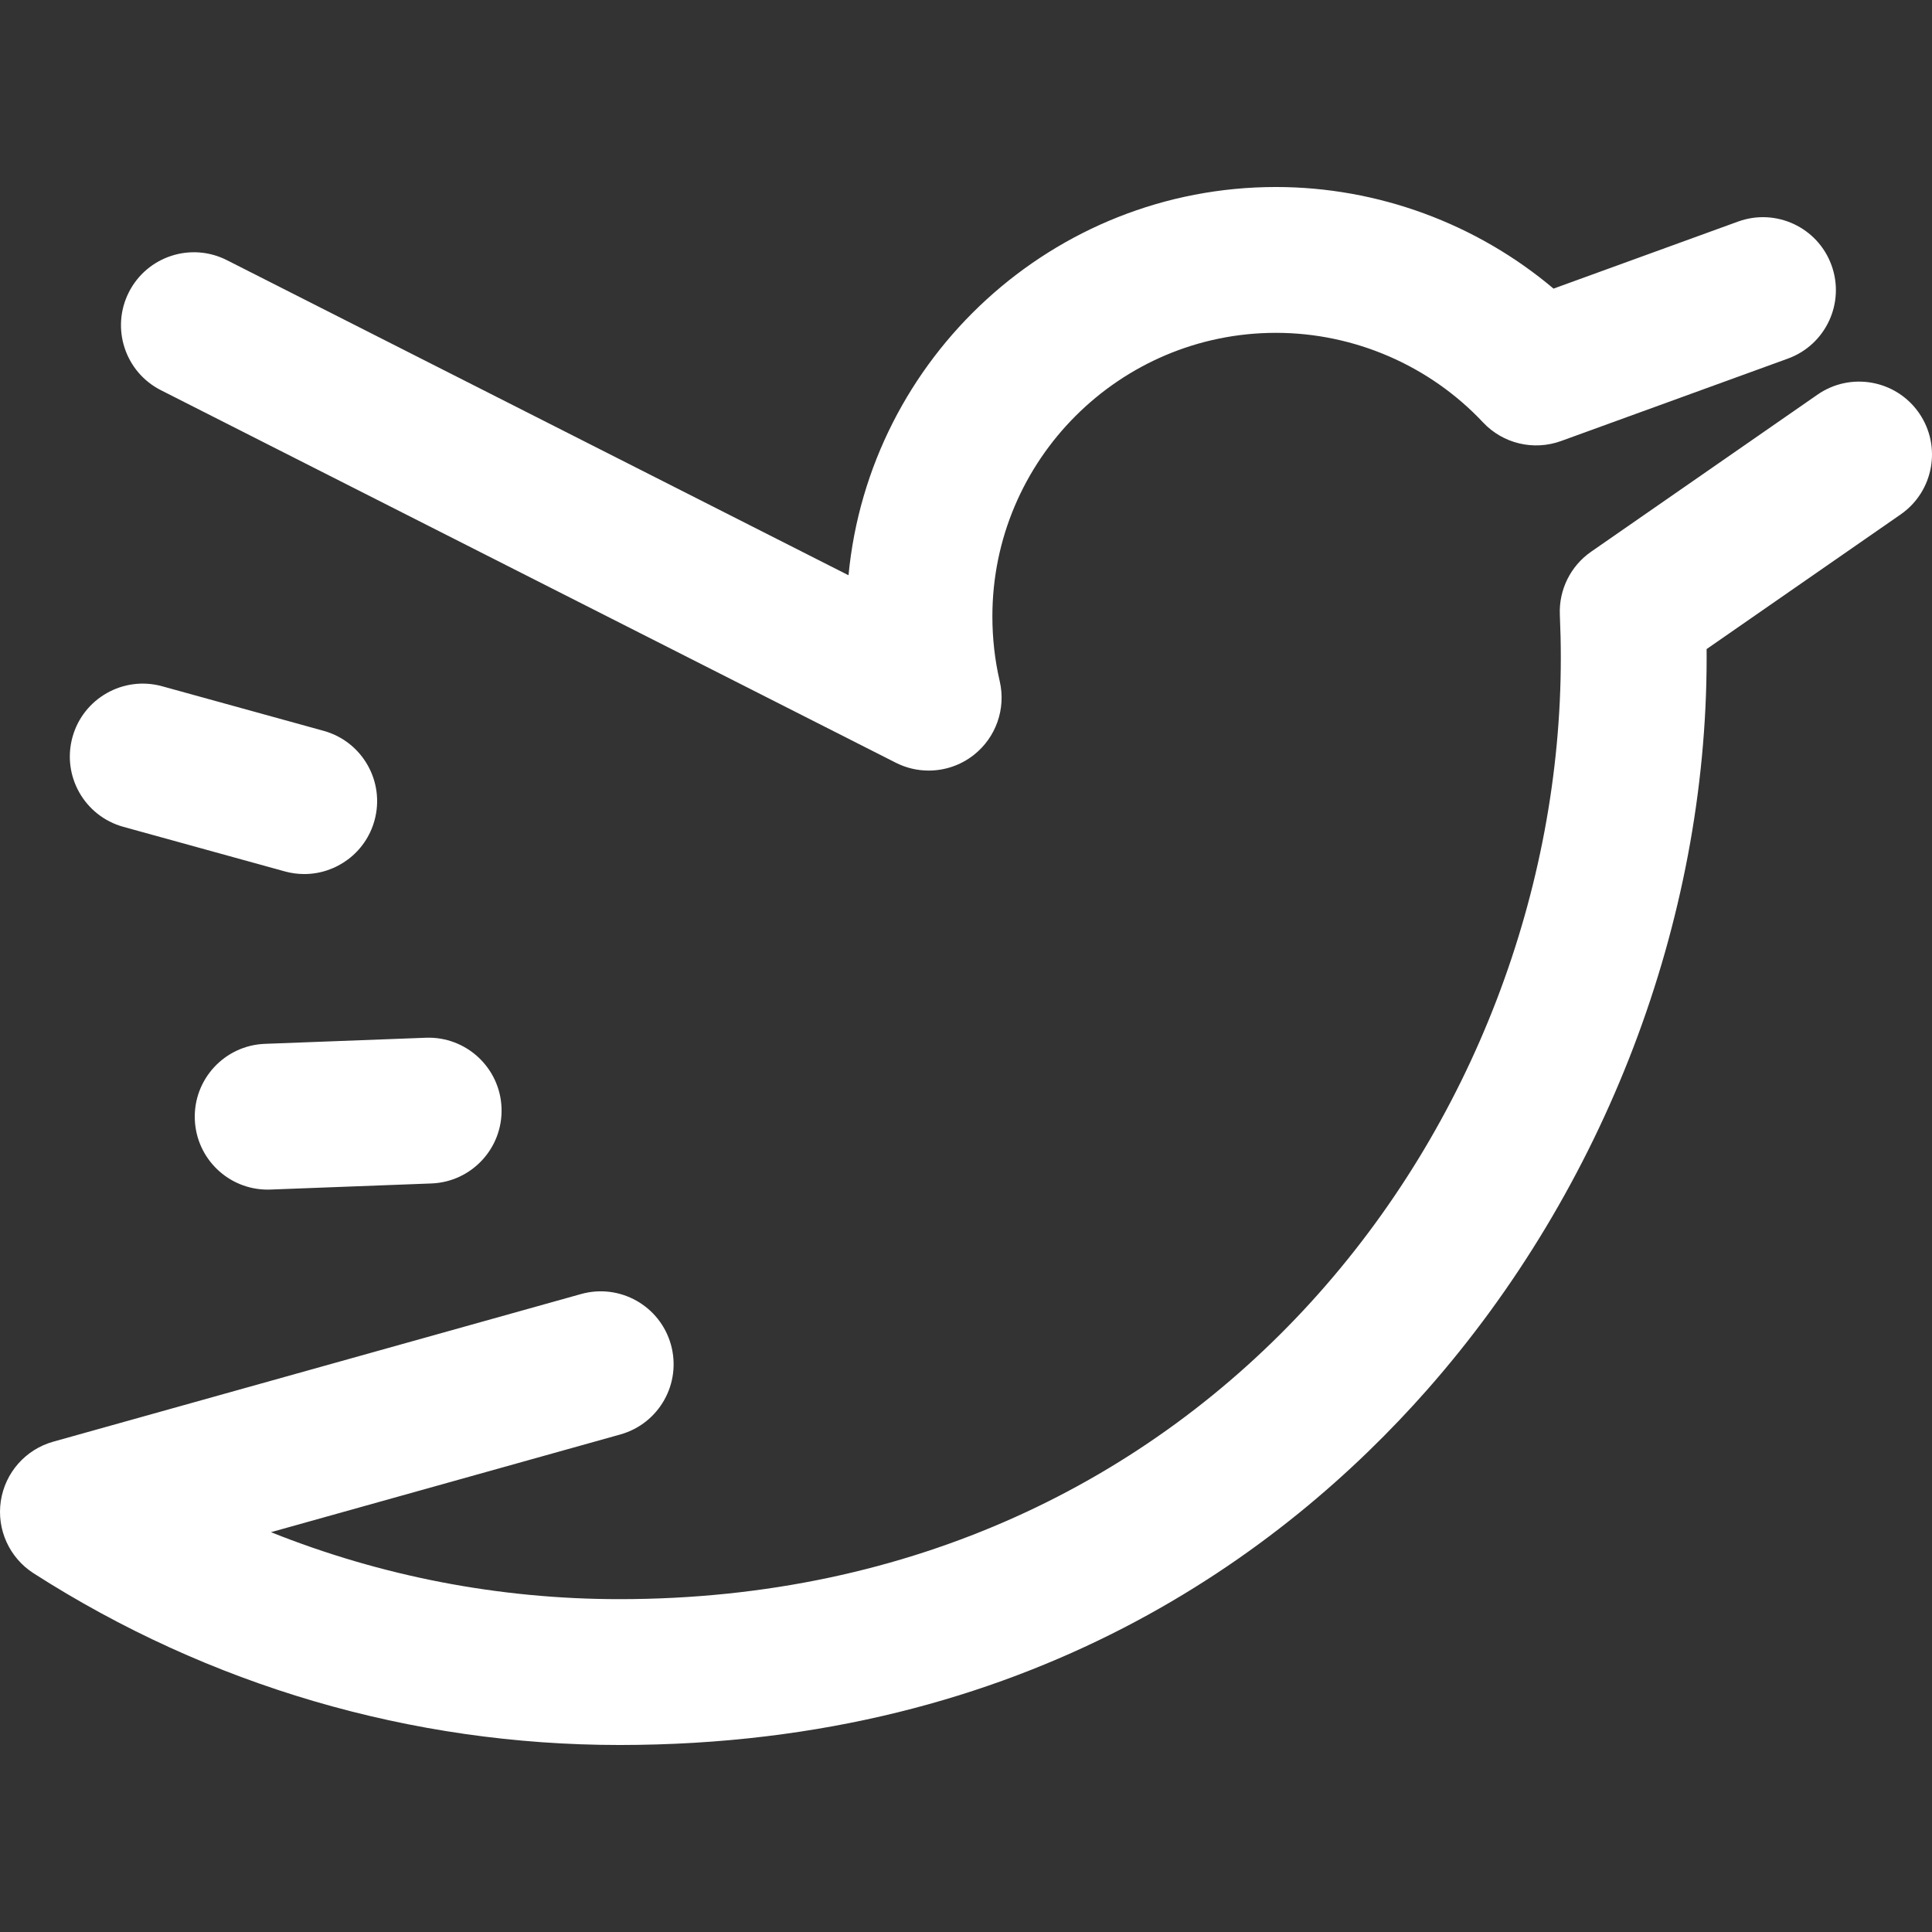
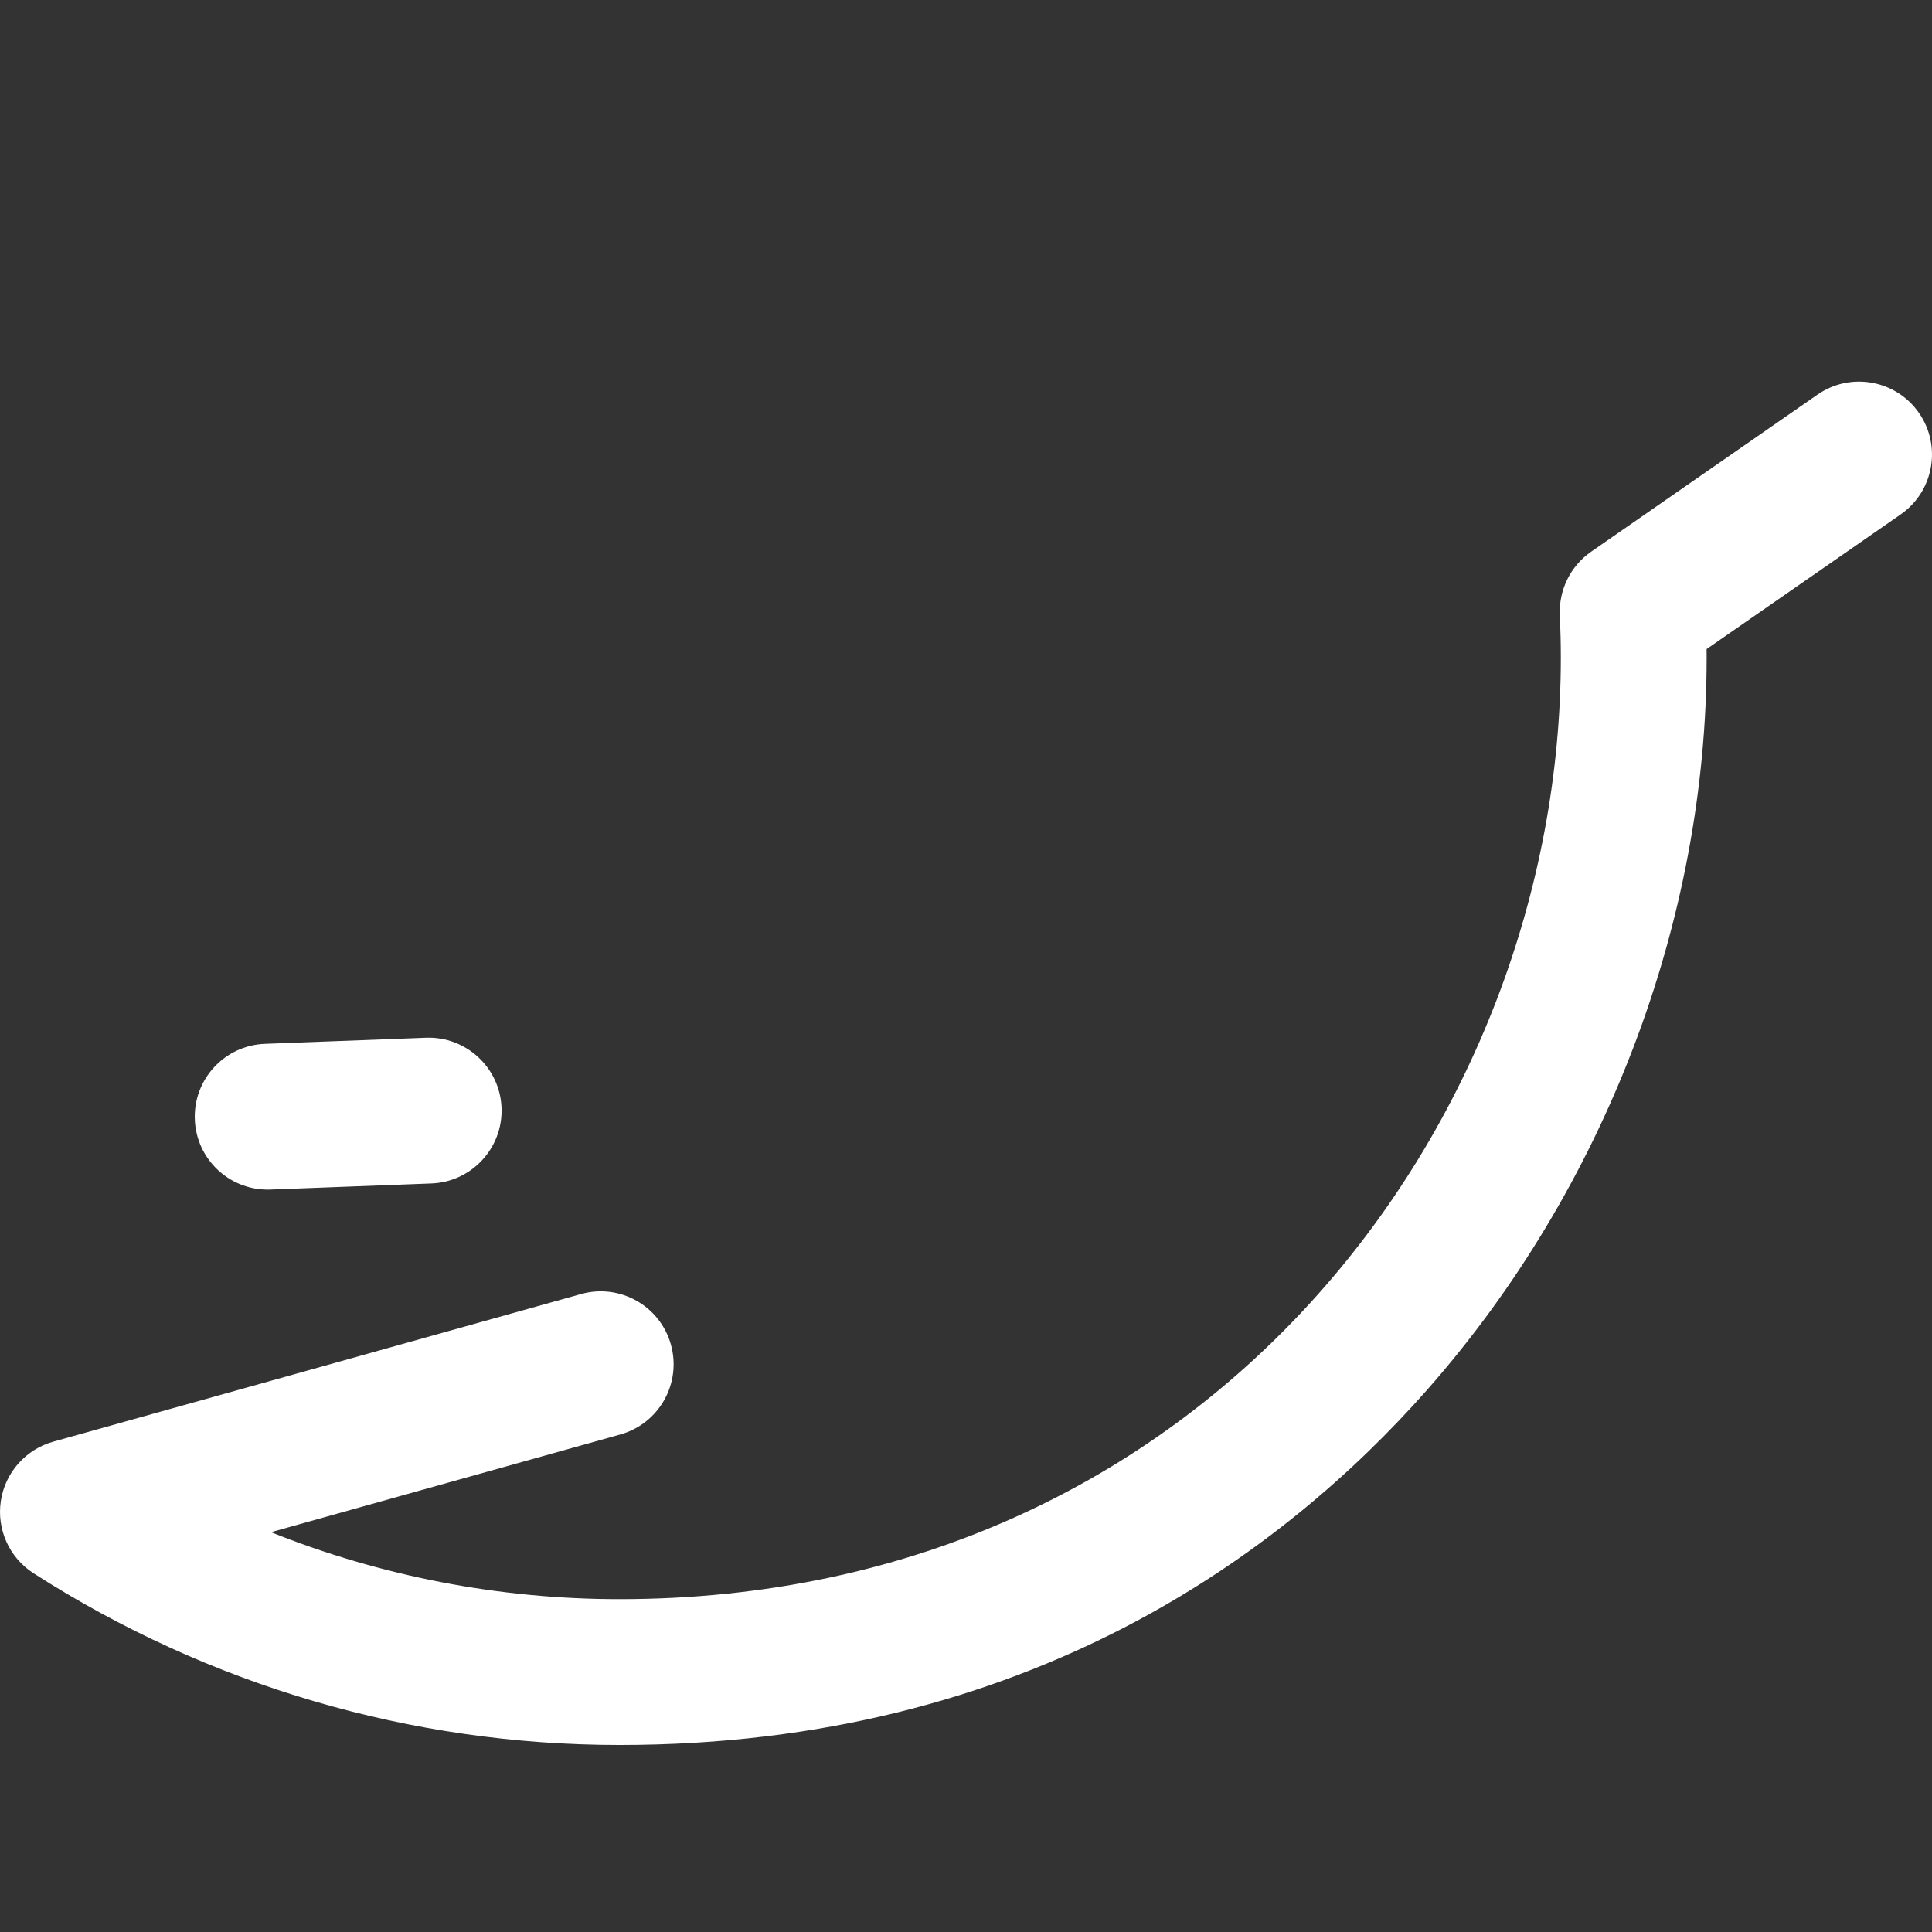
<svg xmlns="http://www.w3.org/2000/svg" version="1.1" id="Capa_1" x="0px" y="0px" viewBox="0 0 198.737 198.737" style="enable-background:new 0 0 198.737 198.737;" xml:space="preserve" width="512px" height="512px">
  <rect x="0" y="0" width="198.737" height="198.737" fill="#333333" stroke="none" />
  <g>
    <path d="M197.399,42.479c-2.36-3.401-7.034-4.247-10.438-1.886l-23.288,16.159c-2.115,1.467-3.329,3.916-3.218,6.487   c0.067,1.542,0.1,2.988,0.1,4.42c0,47.603-36.222,96.84-96.839,96.84c-12.357,0-24.497-2.352-35.843-6.889l35.939-10.052   c3.989-1.116,6.318-5.254,5.202-9.243c-1.116-3.988-5.25-6.318-9.243-5.202L5.48,148.299c-2.846,0.796-4.959,3.189-5.397,6.112   c-0.437,2.922,0.882,5.83,3.37,7.425C21.477,173.391,42.316,179.5,63.716,179.5c42.057,0,68.398-19.87,83.091-36.538   c18.27-20.728,28.748-48.174,28.748-75.302c0-0.297-0.001-0.594-0.003-0.892l19.961-13.85   C198.915,50.556,199.76,45.883,197.399,42.479z" fill="#FFFFFF" />
-     <path d="M16.555,40.14l75.585,38.315c1.072,0.544,2.234,0.811,3.39,0.811c1.646,0,3.282-0.541,4.629-1.598   c2.293-1.798,3.337-4.761,2.677-7.6c-0.501-2.154-0.754-4.396-0.754-6.662c0-16.083,13.087-29.168,29.173-29.168   c8.041,0,15.804,3.357,21.296,9.211c2.052,2.188,5.211,2.941,8.031,1.917l23.328-8.476c3.893-1.415,5.903-5.717,4.488-9.61   c-1.414-3.894-5.72-5.901-9.61-4.488l-18.983,6.897c-7.929-6.692-18.083-10.452-28.55-10.452c-22.93,0-41.835,17.561-43.972,39.938   L23.337,26.761c-3.695-1.874-8.208-0.396-10.081,3.298C11.383,33.754,12.86,38.267,16.555,40.14z" fill="#FFFFFF" />
-     <path d="M12.689,85.053l16.608,4.585c0.668,0.185,1.339,0.272,2,0.272c3.289,0,6.307-2.181,7.225-5.506   c1.103-3.992-1.241-8.123-5.233-9.226l-16.608-4.585c-3.99-1.102-8.123,1.24-9.226,5.233C6.353,79.82,8.696,83.95,12.689,85.053z" fill="#FFFFFF" />
    <path d="M27.25,107.376c-4.139,0.157-7.367,3.639-7.21,7.778c0.153,4.043,3.478,7.216,7.49,7.216c0.096,0,0.192-0.002,0.288-0.005   l16.562-0.628c4.139-0.157,7.367-3.639,7.211-7.779c-0.157-4.139-3.648-7.363-7.778-7.21L27.25,107.376z" fill="#FFFFFF" />
  </g>
  <g>
</g>
  <g>
</g>
  <g>
</g>
  <g>
</g>
  <g>
</g>
  <g>
</g>
  <g>
</g>
  <g>
</g>
  <g>
</g>
  <g>
</g>
  <g>
</g>
  <g>
</g>
  <g>
</g>
  <g>
</g>
  <g>
</g>
</svg>